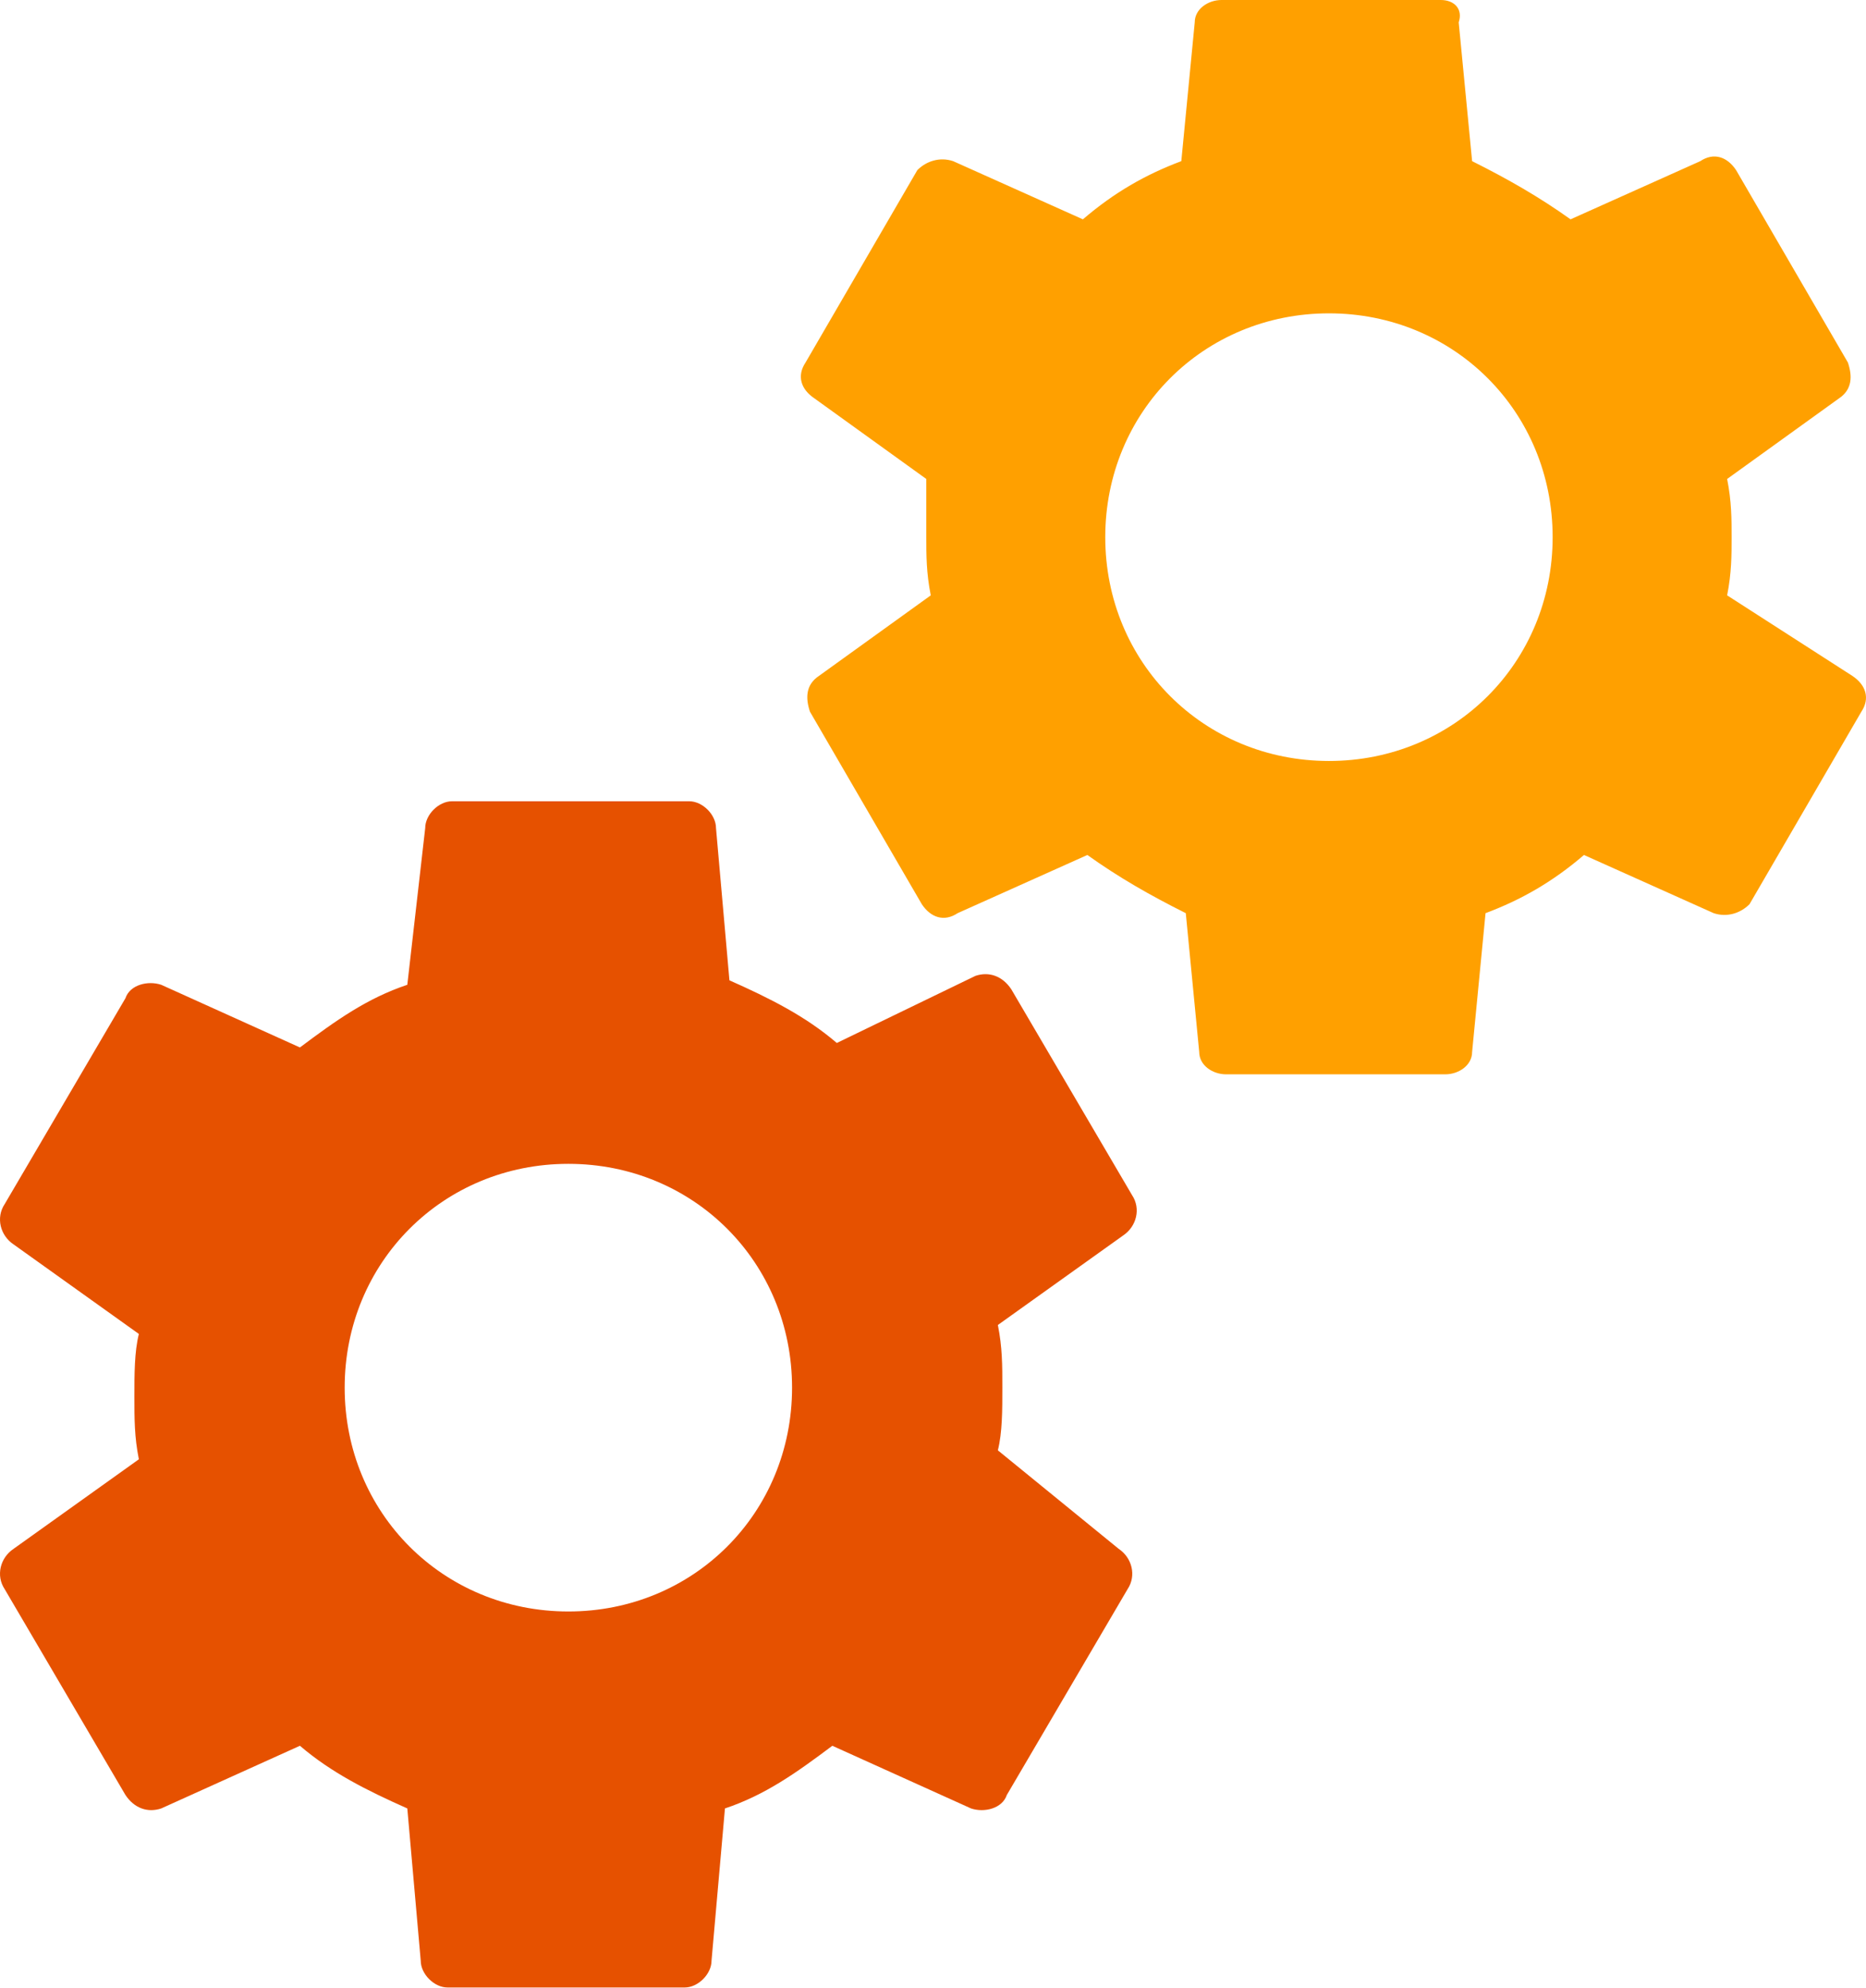
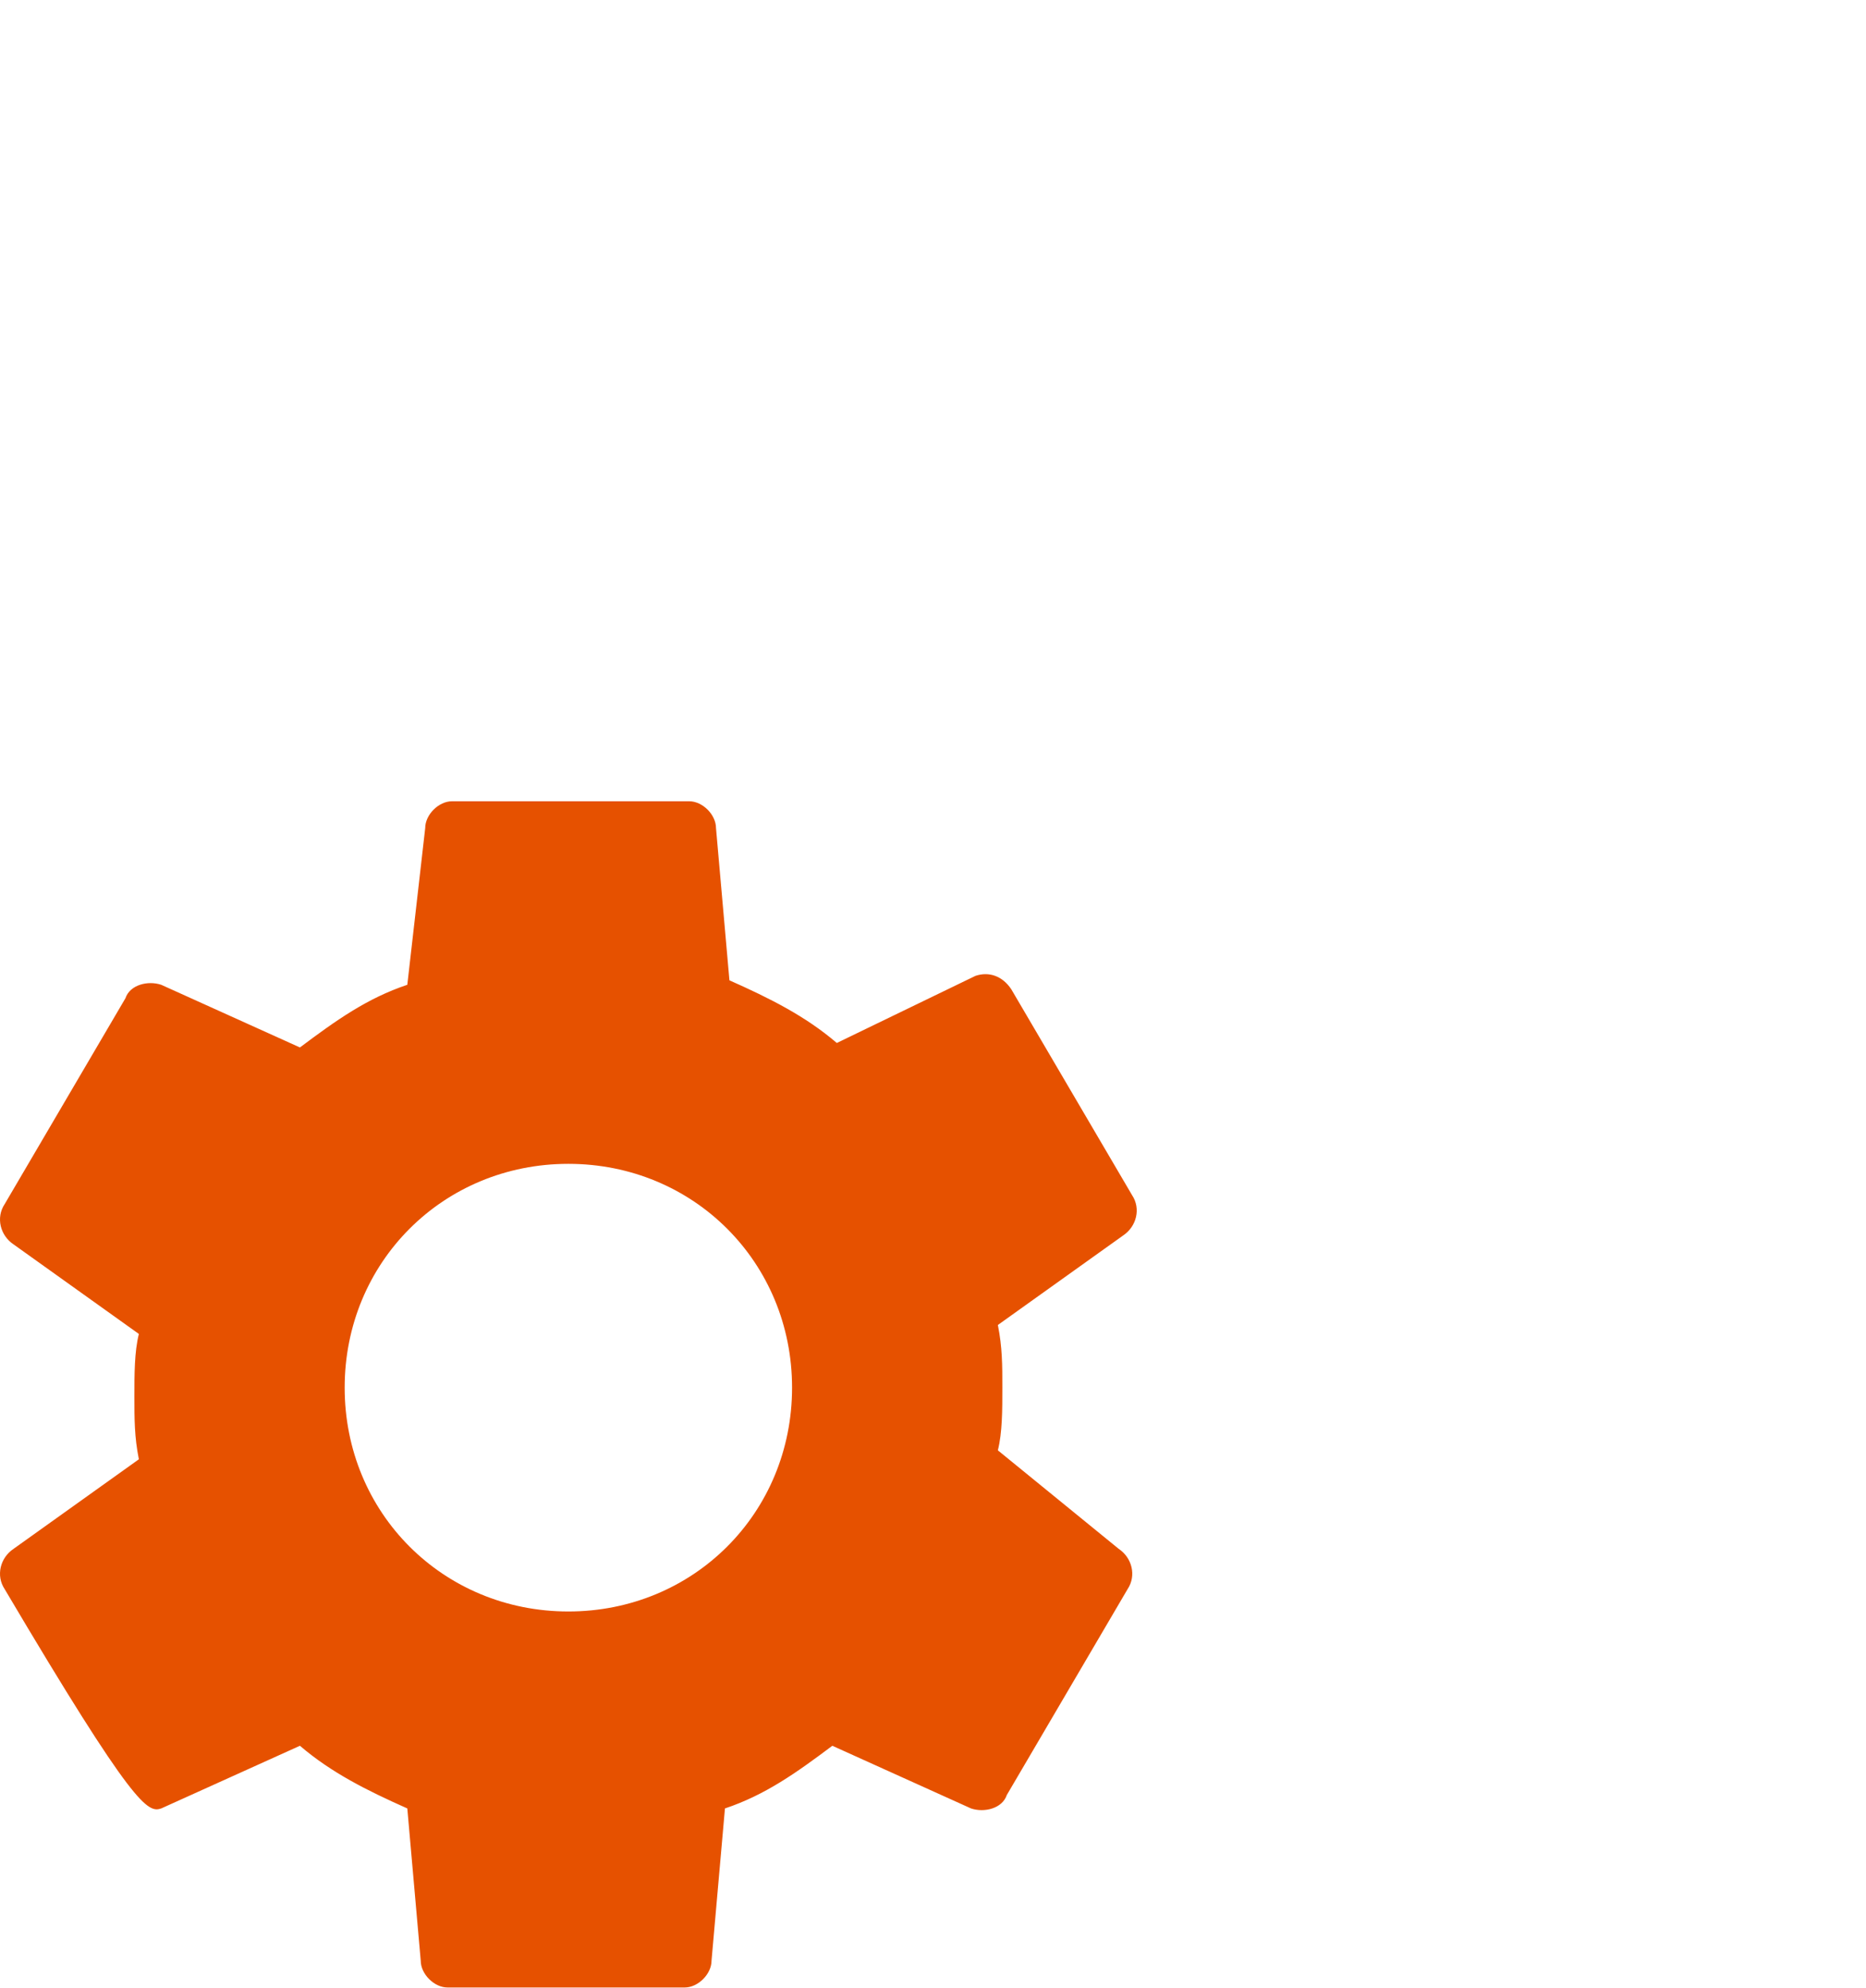
<svg xmlns="http://www.w3.org/2000/svg" width="200" height="213" viewBox="0 0 200 213" fill="none">
-   <path d="M106.952 155.364C107.432 153.446 107.432 151.048 107.432 148.65C107.432 146.253 107.432 144.335 106.952 141.937L120.379 132.347C121.817 131.388 122.297 129.47 121.338 128.031L108.391 105.973C107.432 104.535 105.993 104.055 104.554 104.535L89.689 111.727C86.333 108.85 82.497 106.932 78.181 105.014L76.742 88.71C76.742 87.272 75.304 85.833 73.865 85.833H48.451C47.012 85.833 45.574 87.272 45.574 88.71L43.656 105.494C39.34 106.932 35.983 109.33 32.147 112.207L17.282 105.494C15.844 105.014 13.925 105.494 13.446 106.932L0.499 128.99C-0.46 130.429 0.019 132.347 1.458 133.306L14.884 142.896C14.405 144.814 14.405 147.212 14.405 149.609C14.405 152.007 14.405 153.925 14.884 156.323L1.458 165.913C0.019 166.872 -0.46 168.79 0.499 170.229L13.446 192.286C14.405 193.725 15.844 194.205 17.282 193.725L32.147 187.012C35.504 189.889 39.34 191.807 43.656 193.725L45.094 210.029C45.094 211.467 46.533 212.906 47.971 212.906H73.386C74.824 212.906 76.263 211.467 76.263 210.029L77.701 193.725C82.017 192.287 85.374 189.889 89.21 187.012L104.075 193.725C105.514 194.205 107.432 193.725 107.911 192.286L120.858 170.229C121.817 168.79 121.338 166.872 119.899 165.913L106.952 155.364ZM60.918 172.626C47.492 172.626 36.942 162.077 36.942 148.65C36.942 135.224 47.492 124.674 60.918 124.674C74.345 124.674 84.894 135.224 84.894 148.65C84.894 162.077 74.345 172.626 60.918 172.626Z" fill="#E65100" />
-   <path d="M185.116 63.776C185.595 61.378 185.595 59.46 185.595 57.542C185.595 55.624 185.595 53.706 185.116 51.309L197.104 42.677C198.542 41.718 198.542 40.28 198.063 38.841L186.075 18.222C185.116 16.783 183.677 16.304 182.239 17.263L168.333 23.496C164.976 21.099 161.619 19.181 157.783 17.263L156.345 2.398C156.824 0.959 155.865 0 154.427 0H130.93C129.492 0 128.053 0.959 128.053 2.398L126.614 17.263C122.778 18.701 119.422 20.619 116.065 23.496L102.159 17.263C100.72 16.783 99.282 17.263 98.323 18.222L86.335 38.841C85.376 40.28 85.855 41.718 87.294 42.677L99.282 51.309V57.542C99.282 59.46 99.282 61.378 99.761 63.776L87.773 72.407C86.335 73.366 86.335 74.805 86.814 76.243L98.802 96.863C99.761 98.301 101.2 98.781 102.639 97.822L116.545 91.588C119.901 93.986 123.258 95.904 127.094 97.822L128.533 112.687C128.533 114.125 129.971 115.084 131.41 115.084H154.906C156.345 115.084 157.783 114.125 157.783 112.687L159.222 97.822C163.058 96.383 166.414 94.465 169.771 91.588L183.677 97.822C185.116 98.301 186.554 97.822 187.513 96.863L199.501 76.243C200.46 74.805 199.981 73.366 198.542 72.407L185.116 63.776ZM142.439 81.518C129.012 81.518 118.463 70.969 118.463 57.542C118.463 44.116 129.012 33.566 142.439 33.566C155.865 33.566 166.414 44.116 166.414 57.542C166.414 70.969 155.865 81.518 142.439 81.518Z" fill="#FFA000" />
+   <path d="M106.952 155.364C107.432 153.446 107.432 151.048 107.432 148.65C107.432 146.253 107.432 144.335 106.952 141.937L120.379 132.347C121.817 131.388 122.297 129.47 121.338 128.031L108.391 105.973C107.432 104.535 105.993 104.055 104.554 104.535L89.689 111.727C86.333 108.85 82.497 106.932 78.181 105.014L76.742 88.71C76.742 87.272 75.304 85.833 73.865 85.833H48.451C47.012 85.833 45.574 87.272 45.574 88.71L43.656 105.494C39.34 106.932 35.983 109.33 32.147 112.207L17.282 105.494C15.844 105.014 13.925 105.494 13.446 106.932L0.499 128.99C-0.46 130.429 0.019 132.347 1.458 133.306L14.884 142.896C14.405 144.814 14.405 147.212 14.405 149.609C14.405 152.007 14.405 153.925 14.884 156.323L1.458 165.913C0.019 166.872 -0.46 168.79 0.499 170.229C14.405 193.725 15.844 194.205 17.282 193.725L32.147 187.012C35.504 189.889 39.34 191.807 43.656 193.725L45.094 210.029C45.094 211.467 46.533 212.906 47.971 212.906H73.386C74.824 212.906 76.263 211.467 76.263 210.029L77.701 193.725C82.017 192.287 85.374 189.889 89.21 187.012L104.075 193.725C105.514 194.205 107.432 193.725 107.911 192.286L120.858 170.229C121.817 168.79 121.338 166.872 119.899 165.913L106.952 155.364ZM60.918 172.626C47.492 172.626 36.942 162.077 36.942 148.65C36.942 135.224 47.492 124.674 60.918 124.674C74.345 124.674 84.894 135.224 84.894 148.65C84.894 162.077 74.345 172.626 60.918 172.626Z" fill="#E65100" />
</svg>